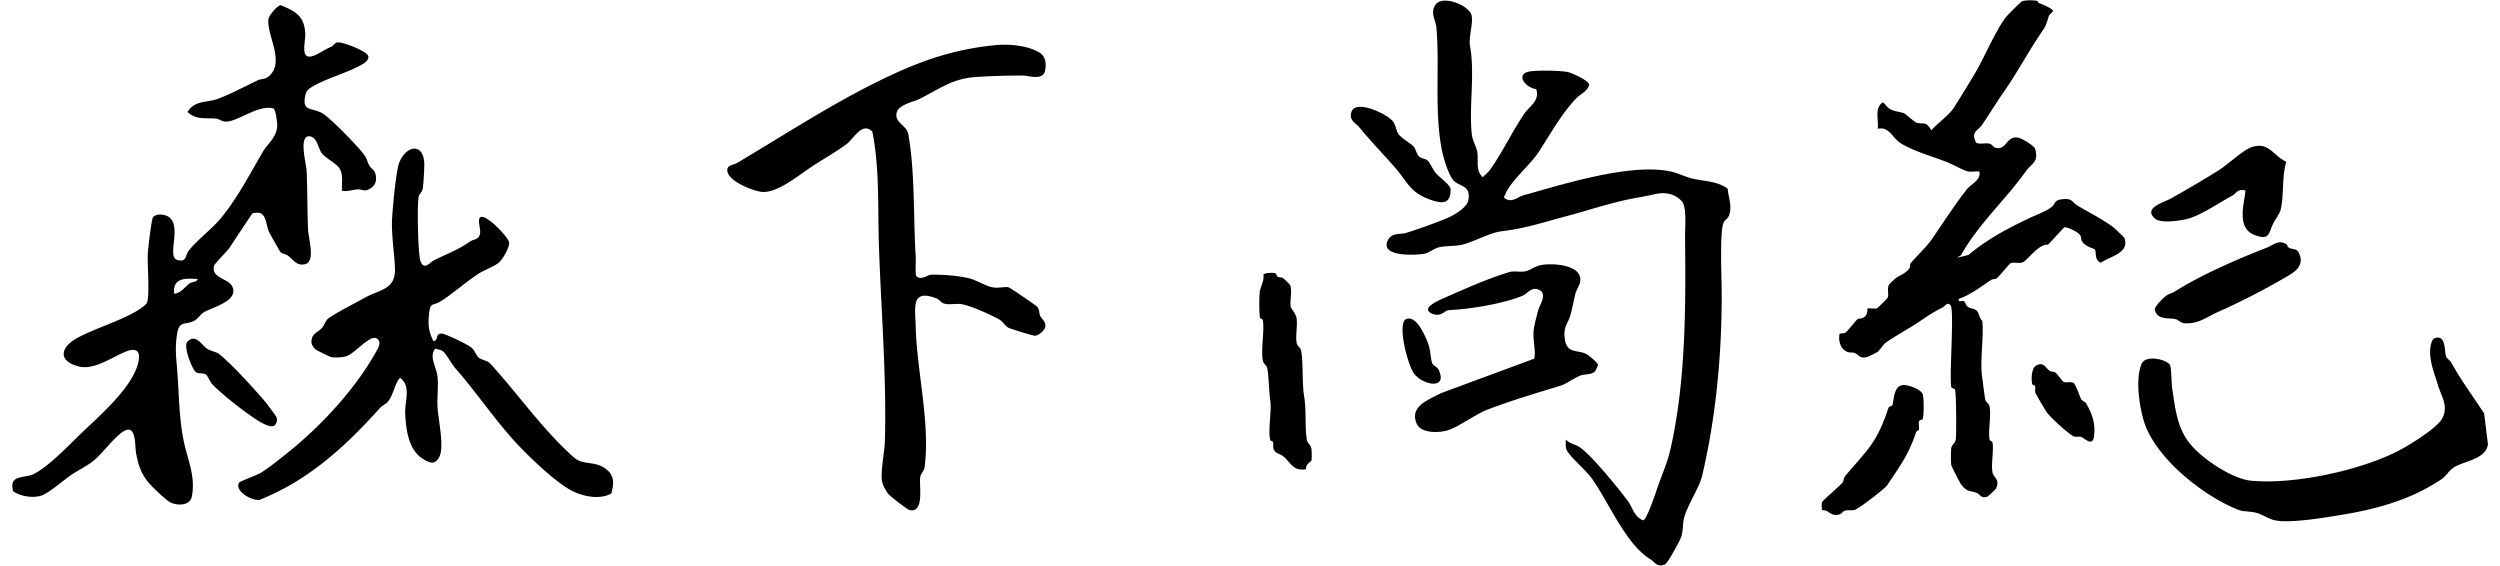
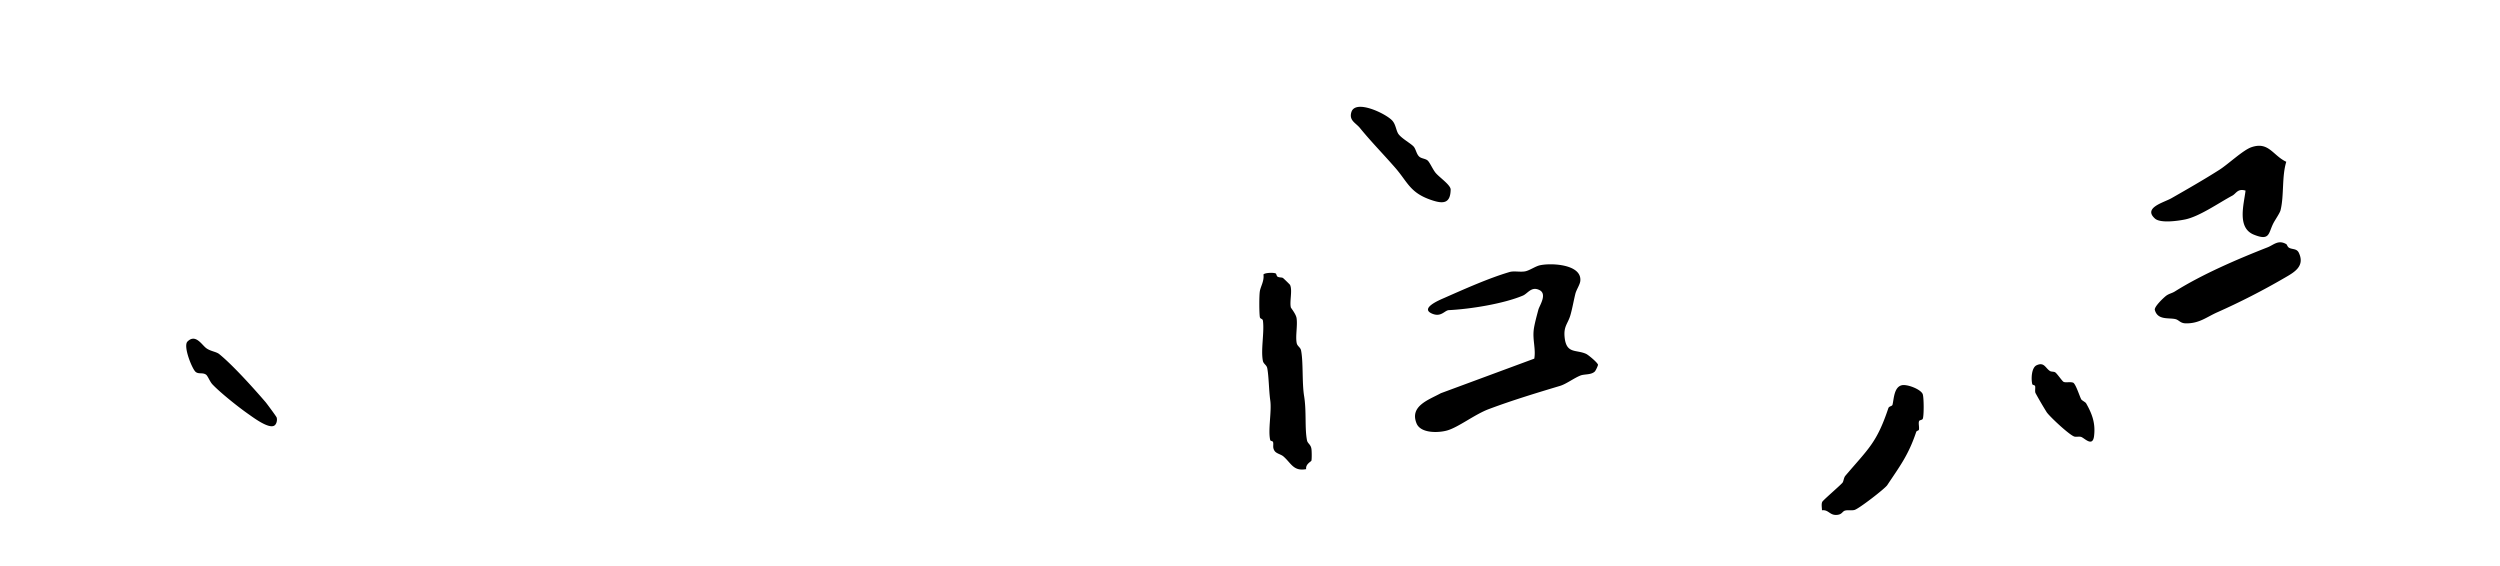
<svg xmlns="http://www.w3.org/2000/svg" width="137" height="31" fill="none">
  <g fill="#000" clip-path="url(#a)">
-     <path d="M18.74 10.446c-.025-.4.093-.906-.16-1.253-.166-.229-.726-.532-.924-.77-.253-.302-.218-.84-.67-.952-.652-.097-.2 1.52-.183 1.887.048 1.074.03 2.138.079 3.232.02.457.408 1.718-.136 1.878-.47.139-.654-.223-.962-.455-.116-.087-.327-.116-.41-.195-.043-.044-.532-.918-.603-1.052-.242-.461-.12-1.325-.95-1.065l-1.255 1.892c-.14.189-.795.85-.826.951-.213.7.785.707.99 1.154.365.8-1.077 1.128-1.564 1.418-.18.108-.293.333-.512.455-.45.25-.821-.022-.939.675-.129.762-.072 1.227-.013 1.941.113 1.35.094 2.658.368 3.991.206 1.006.656 1.909.445 3.023-.1.528-.816.524-1.201.318-.23-.121-1.04-.893-1.216-1.124-.387-.508-.517-.915-.637-1.542-.085-.444.032-1.744-.774-1.162-.49.352-1.019 1.088-1.49 1.495-.409.353-.923.584-1.32.857s-1.148.935-1.564 1.098c-.463.18-1.188.066-1.591-.22-.265-.942.625-.686 1.145-.954.85-.437 1.931-1.6 2.642-2.278.98-.936 2.865-2.56 3.088-3.933.03-.187.058-.449-.145-.549-.547-.273-2.006 1.16-3.128.877-1.182-.299-1.014-1.068-.07-1.575 1.05-.563 2.504-.962 3.468-1.613.09-.06.299-.224.334-.311.158-.378.011-2.128.044-2.701.014-.268.204-1.883.283-1.977.184-.217.612-.172.839-.035.772.465-.08 2.176.463 2.362.541.186.472-.24.636-.465.4-.546 1.292-1.219 1.763-1.787.915-1.106 1.59-2.41 2.315-3.656.264-.453.787-.813.793-1.466 0-.16-.084-.873-.213-.917-.798-.226-1.92.704-2.571.72-.261.007-.377-.14-.566-.161-.548-.06-1.101.09-1.566-.368.389-.64 1.08-.514 1.632-.706.551-.192 1.617-.74 2.204-1.022.245-.118.411-.035.642-.245.869-.788-.149-2.245-.044-3.105.027-.218.484-.76.68-.77.821.34 1.297.608 1.337 1.566.021.513-.342 1.58.58 1.153.283-.131.471-.285.845-.444.137-.059.208-.24.366-.243.299-.006 1.59.473 1.664.764.045.178-.153.336-.287.417-.832.505-2.086.799-2.88 1.314a.603.603 0 0 0-.275.37c-.22.96.318.694.895 1.006.432.232 2.046 1.89 2.347 2.331.126.184.157.376.255.552.078.14.261.225.32.405.103.319.064.638-.228.83-.37.244-.443.054-.735.071-.263.017-.561.136-.855.075v-.007m-7.901 4.844c-.675-.047-1.391-.077-1.29.806.38-.026.605-.407.843-.567.152-.102.38-.049.447-.239M84.187 4.884c-.595-.07-1.222-.869-.274-.98.451-.053 1.536-.04 1.981.039.226.04 1.216.486 1.194.717-.113.364-.486.492-.718.737-.829.877-1.41 1.954-2.057 2.945-.444.68-1.56 1.607-1.816 2.301-.034.094-.15.154.002.249.366.228.71-.113.953-.18 2.226-.616 5.972-1.819 8.179-1.296.31.074.732.273 1.088.363.653.167 1.34.118 1.956.562.047.515.29 1.055.034 1.552-.057.11-.19.163-.257.308-.217.486-.11 2.98-.104 3.696.024 3.357-.3 6.936-1.08 10.214-.14.581-.802 1.6-.976 2.252-.085.323-.047.698-.16 1.051-.067.218-.753 1.471-.898 1.521-.448.159-.54-.132-.806-.297-1.353-.833-2.265-3.126-3.216-4.448-.29-.404-1.229-1.206-1.363-1.542-.074-.187-.043-.37-.042-.562.213.234.518.26.753.417.656.436 2.103 2.234 2.633 2.933.284.373.33.858.847 1.08.208 0 .764-1.728.87-2.024.224-.623.476-1.193.63-1.871.844-3.707.844-7.842.8-11.632-.005-.468.103-1.629-.163-1.942-.343-.404-.881-.533-1.394-.425-.411.087-.714.15-1.145.226-1.219.213-2.54.664-3.768.99-1.324.352-2.223.669-3.592.836-.65.08-1.517.588-2.173.738-.386.087-.86.053-1.235.136-.295.065-.571.32-.847.363-.482.076-2.365.167-1.99-.7.212-.487.65-.343 1.008-.446.51-.147 1.822-.615 2.31-.835.37-.166 1.05-.562 1.12-.982.135-.826-.521-.712-.828-1.072-.306-.36-.58-1.346-.664-1.837-.374-2.172-.08-4.374-.263-6.518-.033-.397-.332-.774-.085-1.214.355-.633 1.843-.03 2.002.505.128.428-.185 1.27-.067 1.763.26 1.53-.068 3.236.085 4.758.039.388.249.672.303.988.08.483-.117 1.002.302 1.392.124-.14.288-.253.398-.407.677-.955 1.216-2.097 1.864-3.058.303-.449.864-.696.67-1.367l-.001.003M111.666.058c.019.007.024.094.051.103.271.109.541.205.779.396.032.126-.184.2-.226.339-.195.63-.161.515-.535 1.08-.645.975-1.249 2.093-1.931 3.068-.412.586-.8 1.237-1.206 1.824-.2.291-.621.341-.299.961.239.097.518-.021.755.052.118.035.171.197.342.227.59.107.538-.67 1.198-.565.196.03.886.443.935.623.198.742-.199.785-.487 1.189-1.124 1.576-2.602 2.904-3.549 4.579-.063.111-.158.103-.235.187l.617-.15c.994-.84 2.12-1.445 3.343-2.021.358-.17.891-.36 1.219-.61.195-.15.117-.356.499-.411.673-.094.561.137.942.357.622.362 1.435.785 1.981 1.206.036.027.552.521.565.559.287.836-.835 1.007-1.295 1.346-.371-.123-.232-.588-.329-.726-.039-.057-.49-.125-.695-.436-.077-.117-.051-.259-.105-.34-.114-.174-.68-.466-.885-.434l-.883.95c-.489-.063-1.121.83-1.35.946-.229.116-.48-.016-.704.07-.066.025-.629.74-.773.834-.075.048-.208.024-.285.076-.601.397-1.103.805-1.783 1.043-.04.221.182.065.305.137.041.024.09.23.212.31.136.09.32.068.457.189.162.142.13.405.321.568.088.948-.139 2.164-.01 3.078.035.248.143 1.148.182 1.27.039.123.19.167.224.341.097.494-.071 1.258-.005 1.781.02.155.155.078.174.23.06.479-.093 1.168-.004 1.62.051.26.417.367.198.848-.031.068-.429.45-.5.471-.345.105-.368-.135-.564-.21-.402-.15-.523-.025-.876-.495-.051-.07-.506-.96-.517-1.016-.031-.153-.031-.812 0-.967.037-.187.209-.216.245-.481.039-.28.026-2.596-.047-2.71-.043-.067-.232-.054-.206-.198-.105-.64.175-4.094-.031-4.405-.161-.24-.337.064-.453.118-.503.238-.95.562-1.449.887-.5.324-1.211.717-1.663 1.041-.119.086-.342.44-.454.51-.026.017-.486.246-.515.255-.453.141-.483-.116-.727-.208-.139-.051-.279.013-.471-.093-.33-.184-.412-.58-.362-.929.014-.076.211-.032.324-.09.104-.055.582-.685.67-.74.089-.055.239-.008.389-.134.193-.163.134-.424.156-.448.034-.036.378.02.503-.007.041-.008.582-.544.599-.583.09-.24-.062-.515.098-.752.013-.02.313-.299.355-.33.19-.143.504-.226.733-.518.061-.077.028-.234.074-.29.374-.451.855-.87 1.187-1.355.579-.845 1.232-1.854 1.878-2.682.242-.31.821-.526.697-.995-.21-.02-.473.046-.669-.016-.278-.085-.827-.395-1.169-.526-.658-.252-1.903-.62-2.509-1.035-.413-.283-.611-.904-1.217-.762.063-.499-.2-1.134.282-1.452.134.109.226.26.369.357.226.15.602.162.798.247.066.03.594.5.702.522.433.093.453-.113.79.403.341-.395.973-.82 1.244-1.253.402-.639.777-1.243 1.168-1.905.522-.886 1.062-2.22 1.655-3.02.071-.096.836-.858.892-.884.158-.072.7-.074.863-.014l.003-.002M54.516 2.477c.751-.078 1.791.005 2.45.407.338.206.38.605.306.98-.112.576-.89.276-1.248.276-.802 0-1.869.026-2.66.09-1.211.099-1.953.686-2.993 1.2-.3.148-1.1.3-1.224.713-.17.567.54.72.626 1.198.377 2.119.274 4.547.406 6.698.021.345-.026.692.013 1.036l.064.097c.28.175.56-.11.768-.116.58-.018 1.55.053 2.127.207.404.108.868.426 1.283.49.282.044.669-.053.83-.01.092.022 1.517.998 1.577 1.073.142.18.085.326.16.486.098.213.32.311.28.605-.027.194-.374.5-.575.491-.118-.005-1.289-.365-1.42-.428-.22-.105-.33-.35-.514-.455-.441-.252-1.659-.803-2.131-.853-.279-.029-.6.044-.869-.017-.201-.047-.279-.223-.44-.286-1.43-.554-1.177.486-1.151 1.556.058 2.39.798 5.254.49 7.67-.032.248-.205.34-.242.565-.071.436.248 1.999-.592 1.798-.114-.027-1.035-.733-1.148-.873-.158-.197-.338-.514-.364-.767-.058-.57.151-1.563.168-2.178.095-3.581-.213-7.169-.33-10.737-.067-2.073.046-4.13-.357-6.18-.56-.564-1.032.403-1.413.685-.56.415-1.323.848-1.91 1.236-.689.452-1.878 1.451-2.714 1.383-.501-.04-1.992-.625-1.91-1.243.03-.23.356-.237.545-.35 2.524-1.497 5.053-3.149 7.661-4.437 2.14-1.058 3.99-1.758 6.456-2.012l-.005.002M26.325 11.906c.296-.205 1.494 1.05 1.572 1.366.06.252-.366.969-.571 1.13-.28.22-.81.4-1.148.627-.672.447-1.351 1.05-2.014 1.474-.482.308-.588-.03-.666.846-.047.525.02.865.242 1.33.28.049.106-.399.44-.402.211-.001 1.451.6 1.651.769.2.17.26.434.41.558.15.125.477.157.617.31 1.529 1.673 2.862 3.612 4.58 5.143.51.455 1.137.189 1.726.612.506.363.498.794.335 1.375-.622.343-1.47.175-2.081-.111-.942-.44-2.648-2.102-3.37-2.922-1.093-1.24-1.998-2.574-3.102-3.837-.173-.198-.477-.738-.64-.892-.127-.123-.3-.123-.453-.18-.365.457.072 1.001.124 1.558.052.557-.035 1.142.002 1.694.046.685.377 2.136.095 2.68-.242.47-.539.344-.93.092-.763-.49-.895-1.595-.939-2.449-.035-.706.353-1.502-.284-1.976-.322.376-.353.957-.683 1.332-.102.116-.286.182-.408.318-1.901 2.113-3.902 3.96-6.585 5.033-.396.104-1.427-.475-1.138-.94.039-.063.98-.415 1.143-.509.443-.256 1.246-.909 1.66-1.245 1.797-1.458 3.66-3.495 4.776-5.549.118-.218.186-.468-.07-.61-.412-.14-1.163.836-1.643.994-.197.065-.642.083-.84.044a12.986 12.986 0 0 1-.81-.4c-.122-.088-.256-.272-.256-.43 0-.467.337-.504.585-.78.135-.152.18-.371.318-.49.28-.241 1.578-.905 2.002-1.142.853-.48 1.722-.44 1.672-1.642-.034-.819-.189-1.77-.163-2.58.02-.586.218-2.711.387-3.165.357-.95 1.295-1.141 1.379-.055.019.244-.039 1.198-.078 1.437-.034.207-.182.292-.219.426-.103.383-.045 3.112.079 3.515.185.607.542.112.713.023.725-.37 1.335-.573 2.015-1.05.22-.153.51-.07.556-.498.021-.196-.16-.716.008-.834l.003.002M133.426 18.53c.645-.213.506.756.632 1.037.04.089.201.176.269.296.535.972 1.187 1.848 1.804 2.794l.208 1.694c-.116.788-1.188.893-1.78 1.211-.359.194-.48.507-.757.694-1.614 1.085-3.415 1.608-5.329 1.93-.911.153-3.099.536-3.891.307-.372-.109-.678-.365-1.106-.427-.678-.096-.538.008-1.172-.279-1.812-.823-4.311-2.824-4.854-4.826-.231-.85-.426-2.176-.099-3.006.223-.567 1.487-.226 1.575.074.075.25.063.974.12 1.334.167 1.065.263 2.068.945 2.928.659.834 2.315 1.946 3.355 2.05 2.349.232 6.065-.569 8.148-1.669.576-.303 2.083-1.225 2.351-1.763.335-.674-.06-1.188-.232-1.763-.221-.736-.616-1.645-.364-2.386.032-.092.077-.196.177-.228v-.001" />
    <path d="M87.4 20.353c-.195.199-.572.14-.785.223-.358.14-.783.468-1.124.57-1.3.39-2.626.793-3.893 1.268-.78.29-1.67.997-2.293 1.175-.484.137-1.45.165-1.677-.384-.393-.958.666-1.292 1.33-1.657l5.121-1.895c.09-.527-.095-1.008-.032-1.568.032-.292.175-.81.256-1.116.06-.223.502-.854.058-1.074-.443-.219-.637.19-.908.304-1.064.447-2.886.74-4.055.796-.235.011-.42.405-.92.192-.684-.292.388-.738.667-.86 1.103-.486 2.451-1.09 3.58-1.421.242-.071.57.014.85-.036.236-.043.552-.271.8-.33.609-.141 2.317-.068 2.226.855-.021.205-.213.476-.27.7-.098.392-.16.784-.274 1.18-.138.47-.375.595-.317 1.197.092.937.622.669 1.178.92.123.054.663.505.653.608a1.535 1.535 0 0 1-.17.357v-.004M69.913 14.987c.035.022.042.145.101.177.097.053.23.028.294.071.037.026.375.354.387.378.14.304-.034.901.043 1.234.008.034.282.365.314.587.062.417-.069.979.007 1.366.035.18.205.226.24.406.126.642.047 1.764.166 2.497.137.845.028 1.752.158 2.425.037.188.21.217.245.482.017.116.023.539-.003.634-.013.052-.327.184-.288.465-.695.128-.811-.316-1.242-.694-.14-.123-.393-.155-.493-.313-.12-.19-.039-.319-.078-.475-.016-.065-.142-.052-.156-.111-.13-.538.087-1.563.003-2.169-.079-.565-.079-1.325-.166-1.771-.035-.18-.205-.226-.24-.405-.118-.601.085-1.546.005-2.185-.02-.155-.155-.077-.174-.23-.034-.267-.036-1.12.001-1.383.037-.263.25-.571.2-.93.07-.102.576-.116.672-.055l.004-.001M123.055 10.445c-.434-.13-.508.161-.729.279-.73.39-1.788 1.135-2.572 1.3-.395.082-1.36.221-1.659-.044-.675-.599.486-.88.903-1.119.853-.487 1.809-1.035 2.633-1.561.484-.31 1.293-1.079 1.751-1.234.947-.323 1.167.454 1.906.8-.25.812-.115 1.85-.313 2.652-.04.162-.3.53-.401.729-.27.536-.181.972-1.066.611-.934-.379-.539-1.663-.452-2.413h-.001M125.287 13.377c.044.026.061.148.157.202.18.1.417.03.533.276.345.73-.242 1.062-.774 1.367a38.398 38.398 0 0 1-3.681 1.885c-.603.266-.999.624-1.736.613-.319-.005-.369-.186-.579-.234-.366-.084-.966.07-1.122-.499-.047-.171.461-.655.611-.772.16-.124.324-.142.484-.242 1.504-.943 3.408-1.762 5.082-2.419.338-.132.585-.432 1.025-.176v-.001M105.177 23.056c-.068.112.011.34-.021.493-.011.053-.126.05-.148.122-.428 1.273-.887 1.86-1.587 2.915-.127.192-1.548 1.291-1.791 1.358-.181.048-.365-.009-.526.038-.161.047-.155.236-.5.236s-.409-.296-.76-.255c0-.142-.044-.334.016-.462.045-.095.94-.857 1.106-1.046.067-.078.064-.271.162-.386 1.263-1.485 1.719-1.803 2.353-3.7.038-.117.206-.1.229-.191.077-.318.08-.985.525-1.07.289-.056 1.006.216 1.126.482.072.163.077 1.251 0 1.372-.034.052-.16.06-.181.096l-.003-.002M76.644 7.356c.179.239.663.502.82.672.13.14.156.43.322.565.127.102.322.097.445.2.122.103.288.5.445.685.206.245.823.662.82.91-.013.798-.44.788-1.085.565-1.151-.398-1.267-.972-1.952-1.758-.686-.786-1.313-1.418-1.934-2.18-.232-.285-.61-.408-.469-.871.223-.724 1.906.09 2.243.468.2.223.205.558.345.746v-.002M13.607 22.688c-.519-.361-1.515-1.15-1.965-1.624-.145-.153-.252-.463-.353-.534-.184-.131-.406-.01-.572-.154-.19-.163-.694-1.406-.444-1.658.436-.44.772.162 1.02.354.235.18.549.195.718.33.73.588 1.888 1.874 2.536 2.627.073.084.598.797.613.847.044.14 0 .368-.129.447-.311.19-1.145-.44-1.424-.635M112.628 20.405c.107.078.382.48.448.515.123.068.339-.01.524.047.145.044.363.76.453.917.037.063.228.152.265.215.332.584.521 1.091.437 1.794-.076.63-.526.11-.706.051-.12-.038-.262.01-.37-.019-.253-.068-1.307-1.046-1.514-1.326a20.422 20.422 0 0 1-.624-1.068c-.038-.121.008-.26-.017-.372-.016-.064-.142-.051-.157-.111-.064-.27-.05-.901.242-1.033.416-.19.477.158.731.318.077.048.219.022.288.074v-.002" />
-     <path d="M77.073 17.476c.587-.206 1.103 1.068 1.235 1.49.087.278.09.729.182.948.071.168.271.14.384.423.41 1.024-.885.76-1.367.16-.358-.445-.98-2.827-.434-3.02" />
  </g>
  <defs>
    <clipPath id="a">
      <path fill="#fff" d="M0 0h137v31H0z" />
    </clipPath>
  </defs>
</svg>